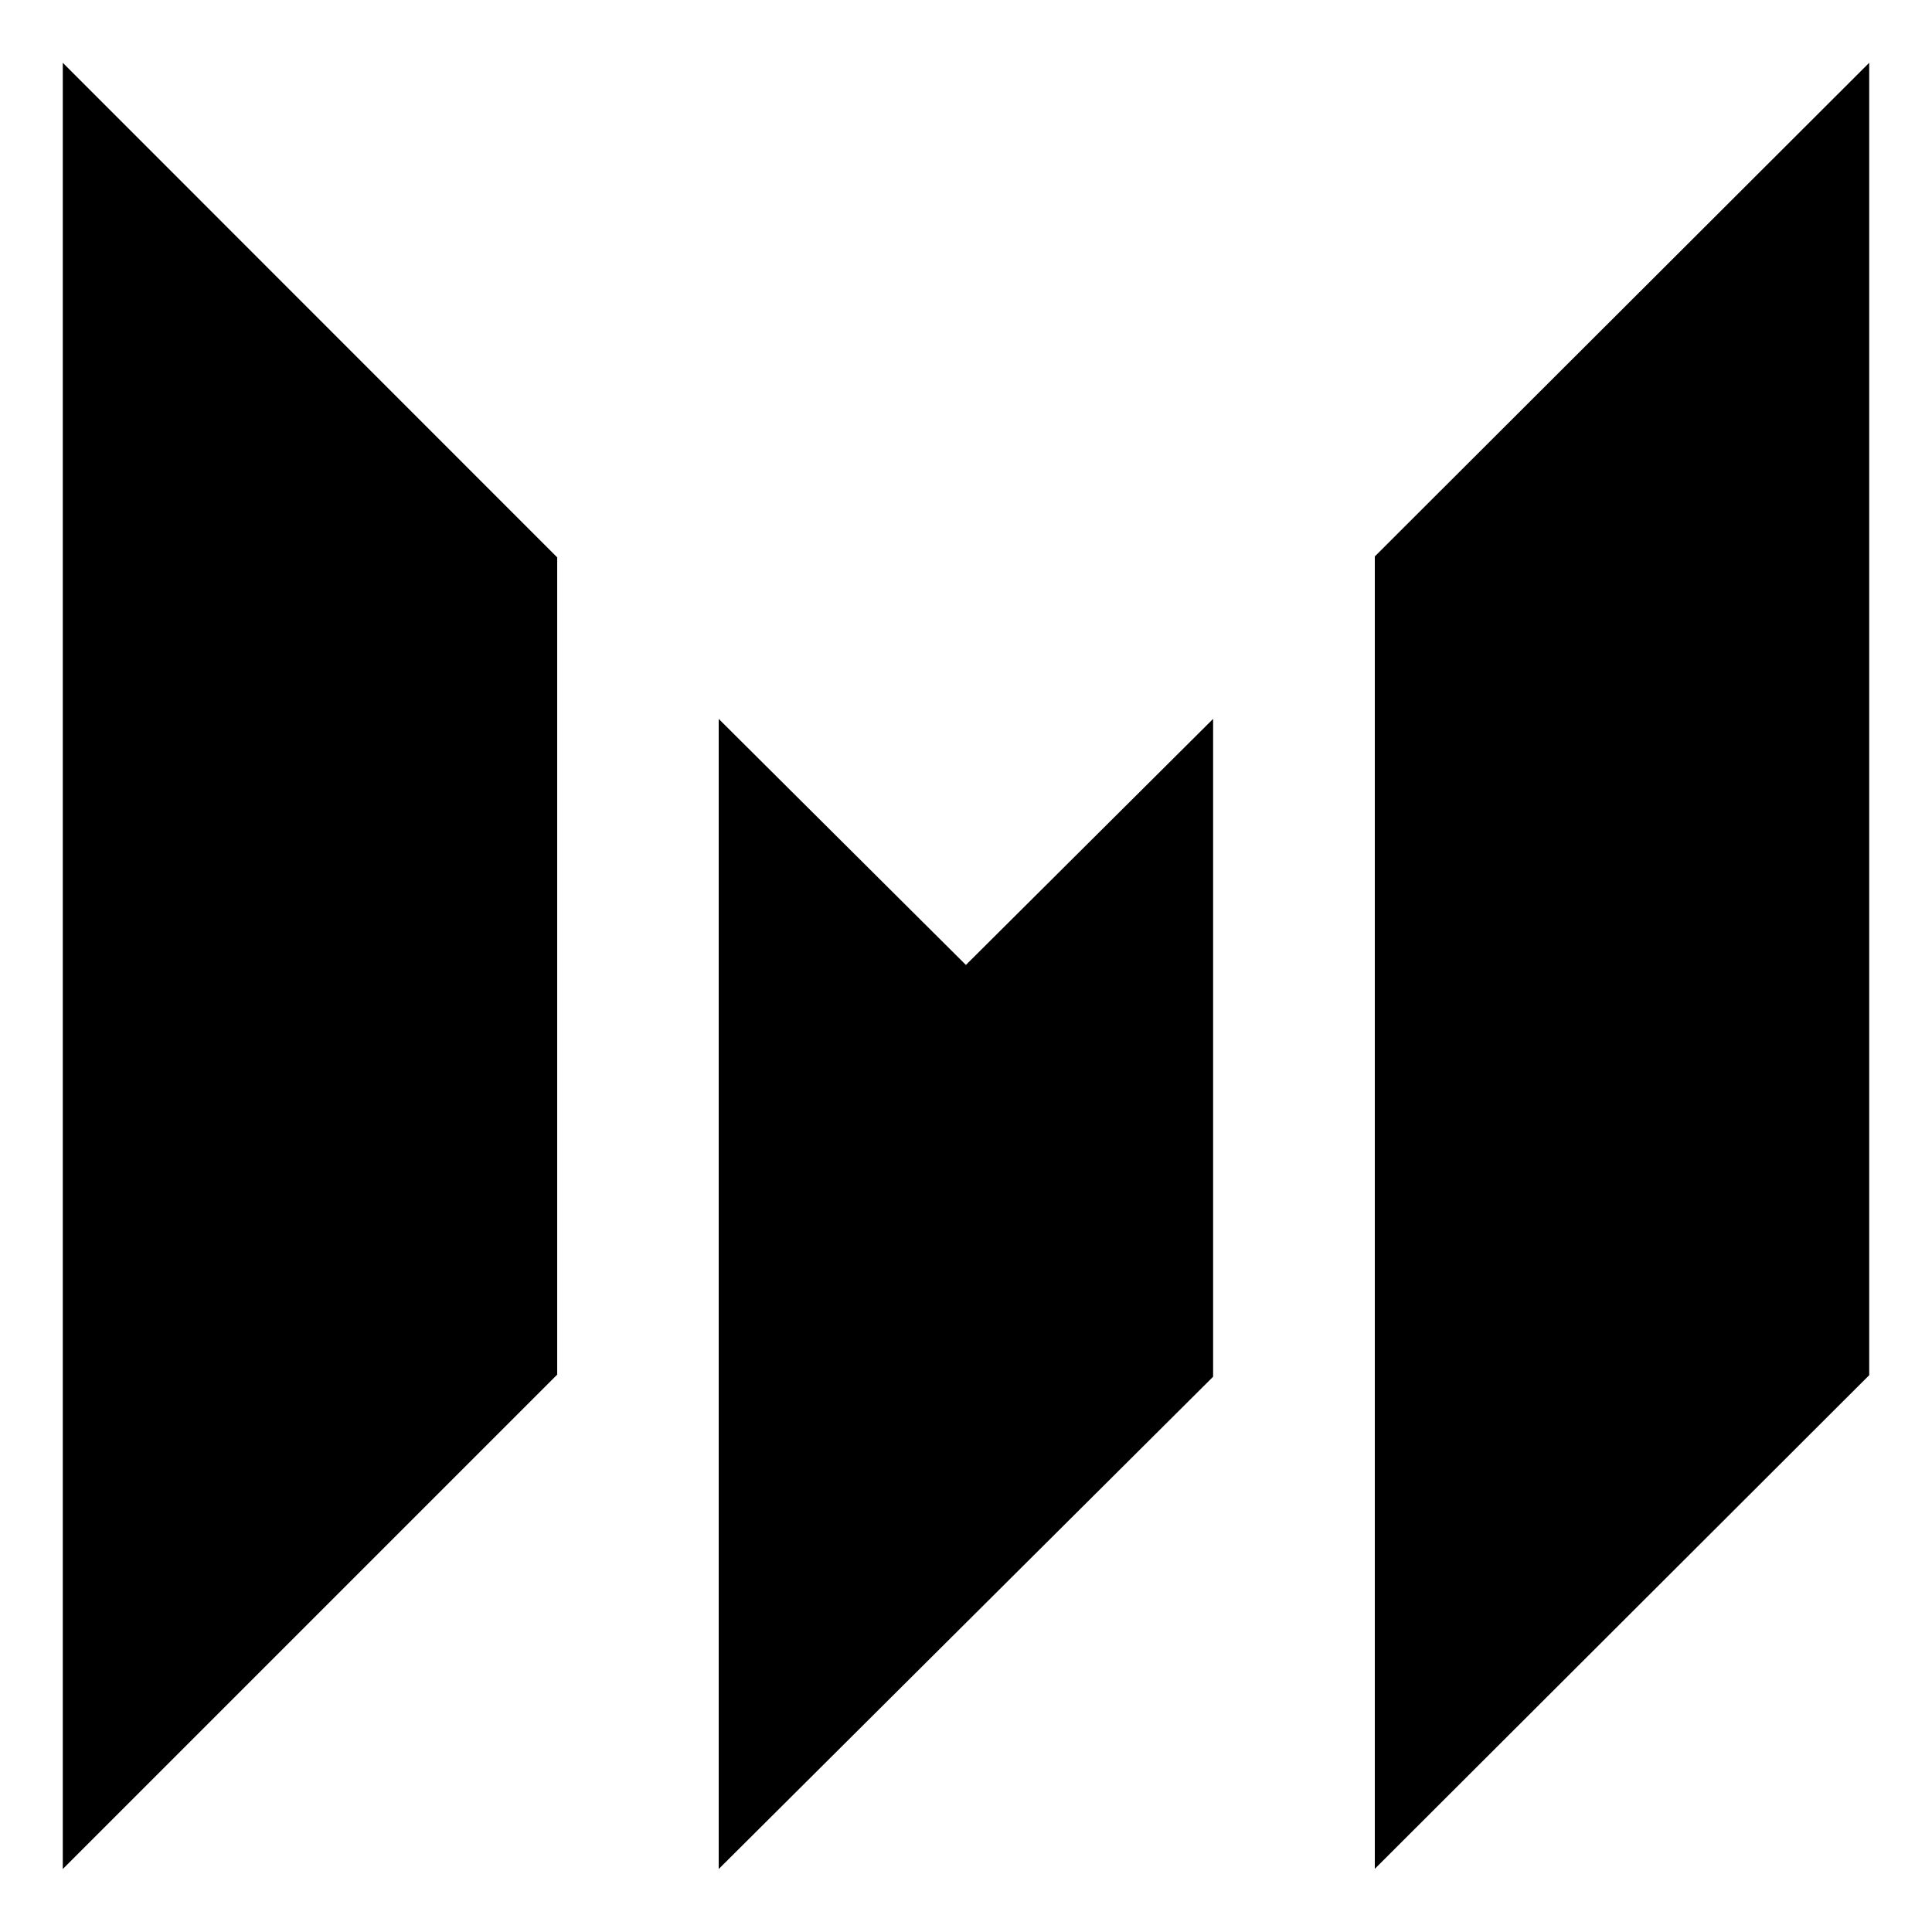
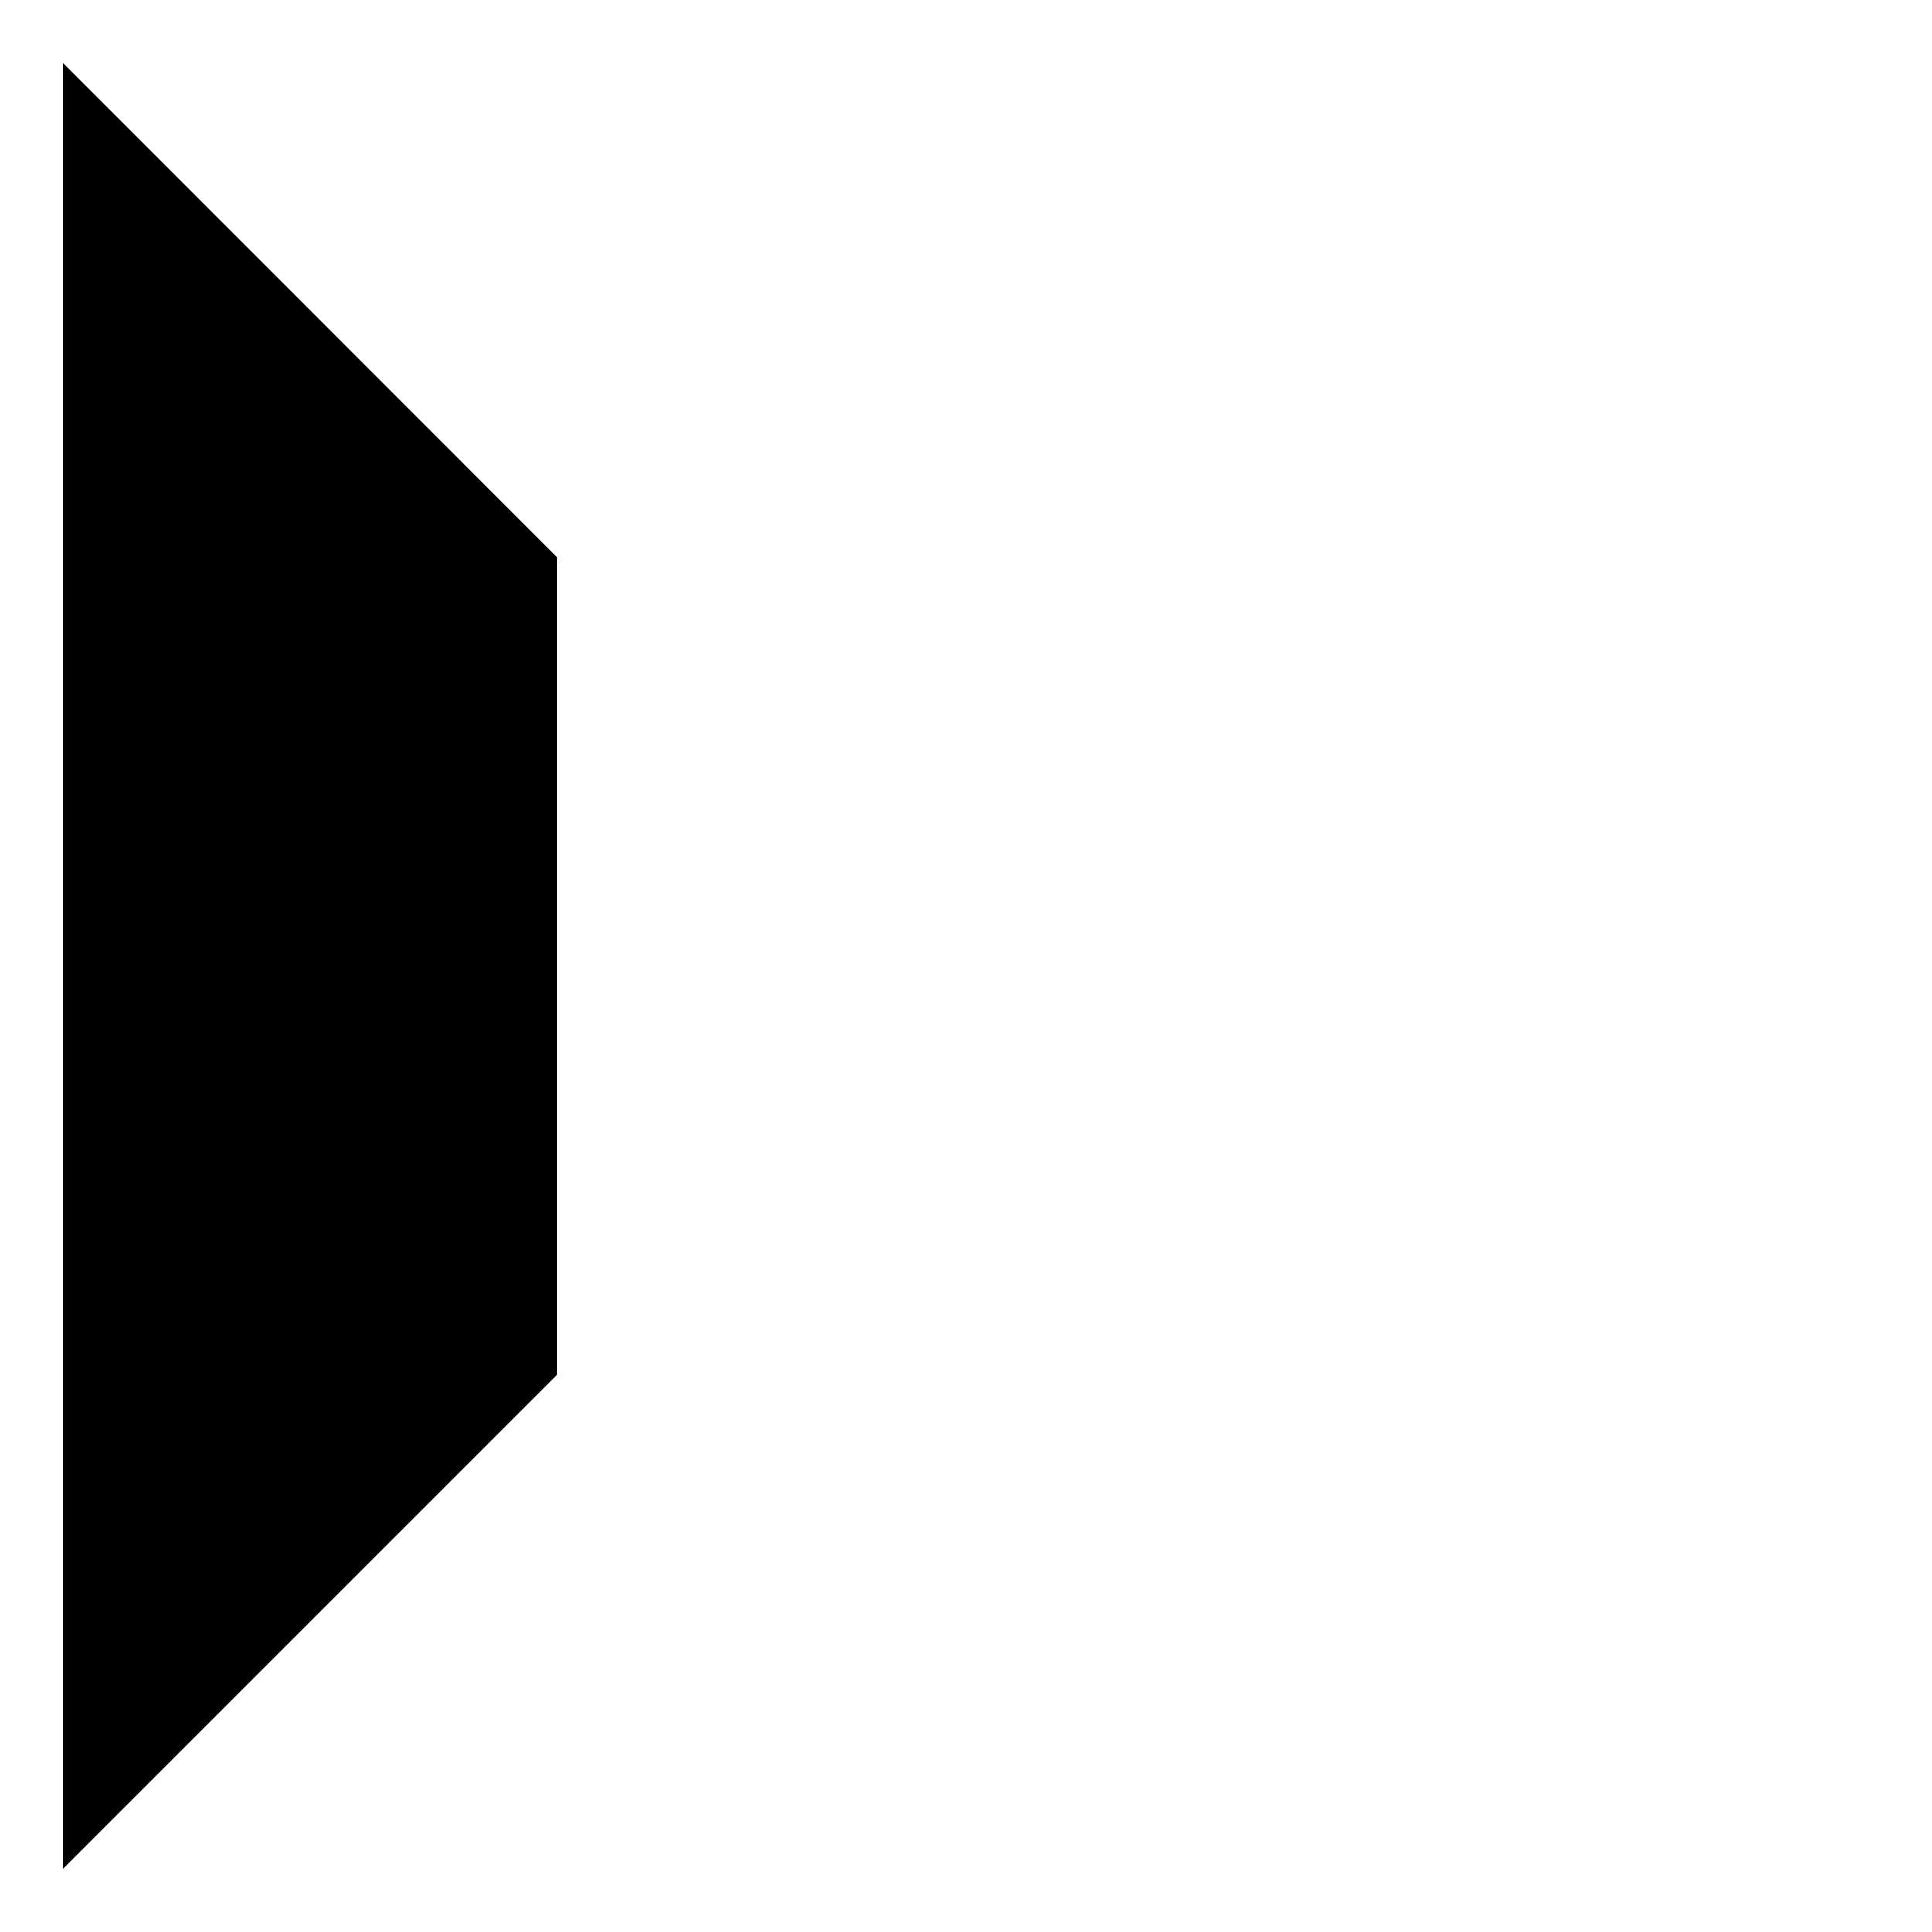
<svg xmlns="http://www.w3.org/2000/svg" id="Layer_1" data-name="Layer 1" version="1.1" viewBox="0 0 1000 1000">
  <defs>
    <style>
      .cls-1 {
        fill: #000;
        stroke-width: 0px;
      }
    </style>
  </defs>
  <path class="cls-1" d="M32.5,32.5v934.9l255.9-255.9v-423L32.5,32.5h0Z" />
-   <path class="cls-1" d="M500,499.5l-128-127.4v595.3l255.9-254.8v-340.5l-128,127.4h0Z" />
-   <path class="cls-1" d="M711.6,288v679.3l255.9-255.5V32.5l-255.9,255.5Z" />
</svg>